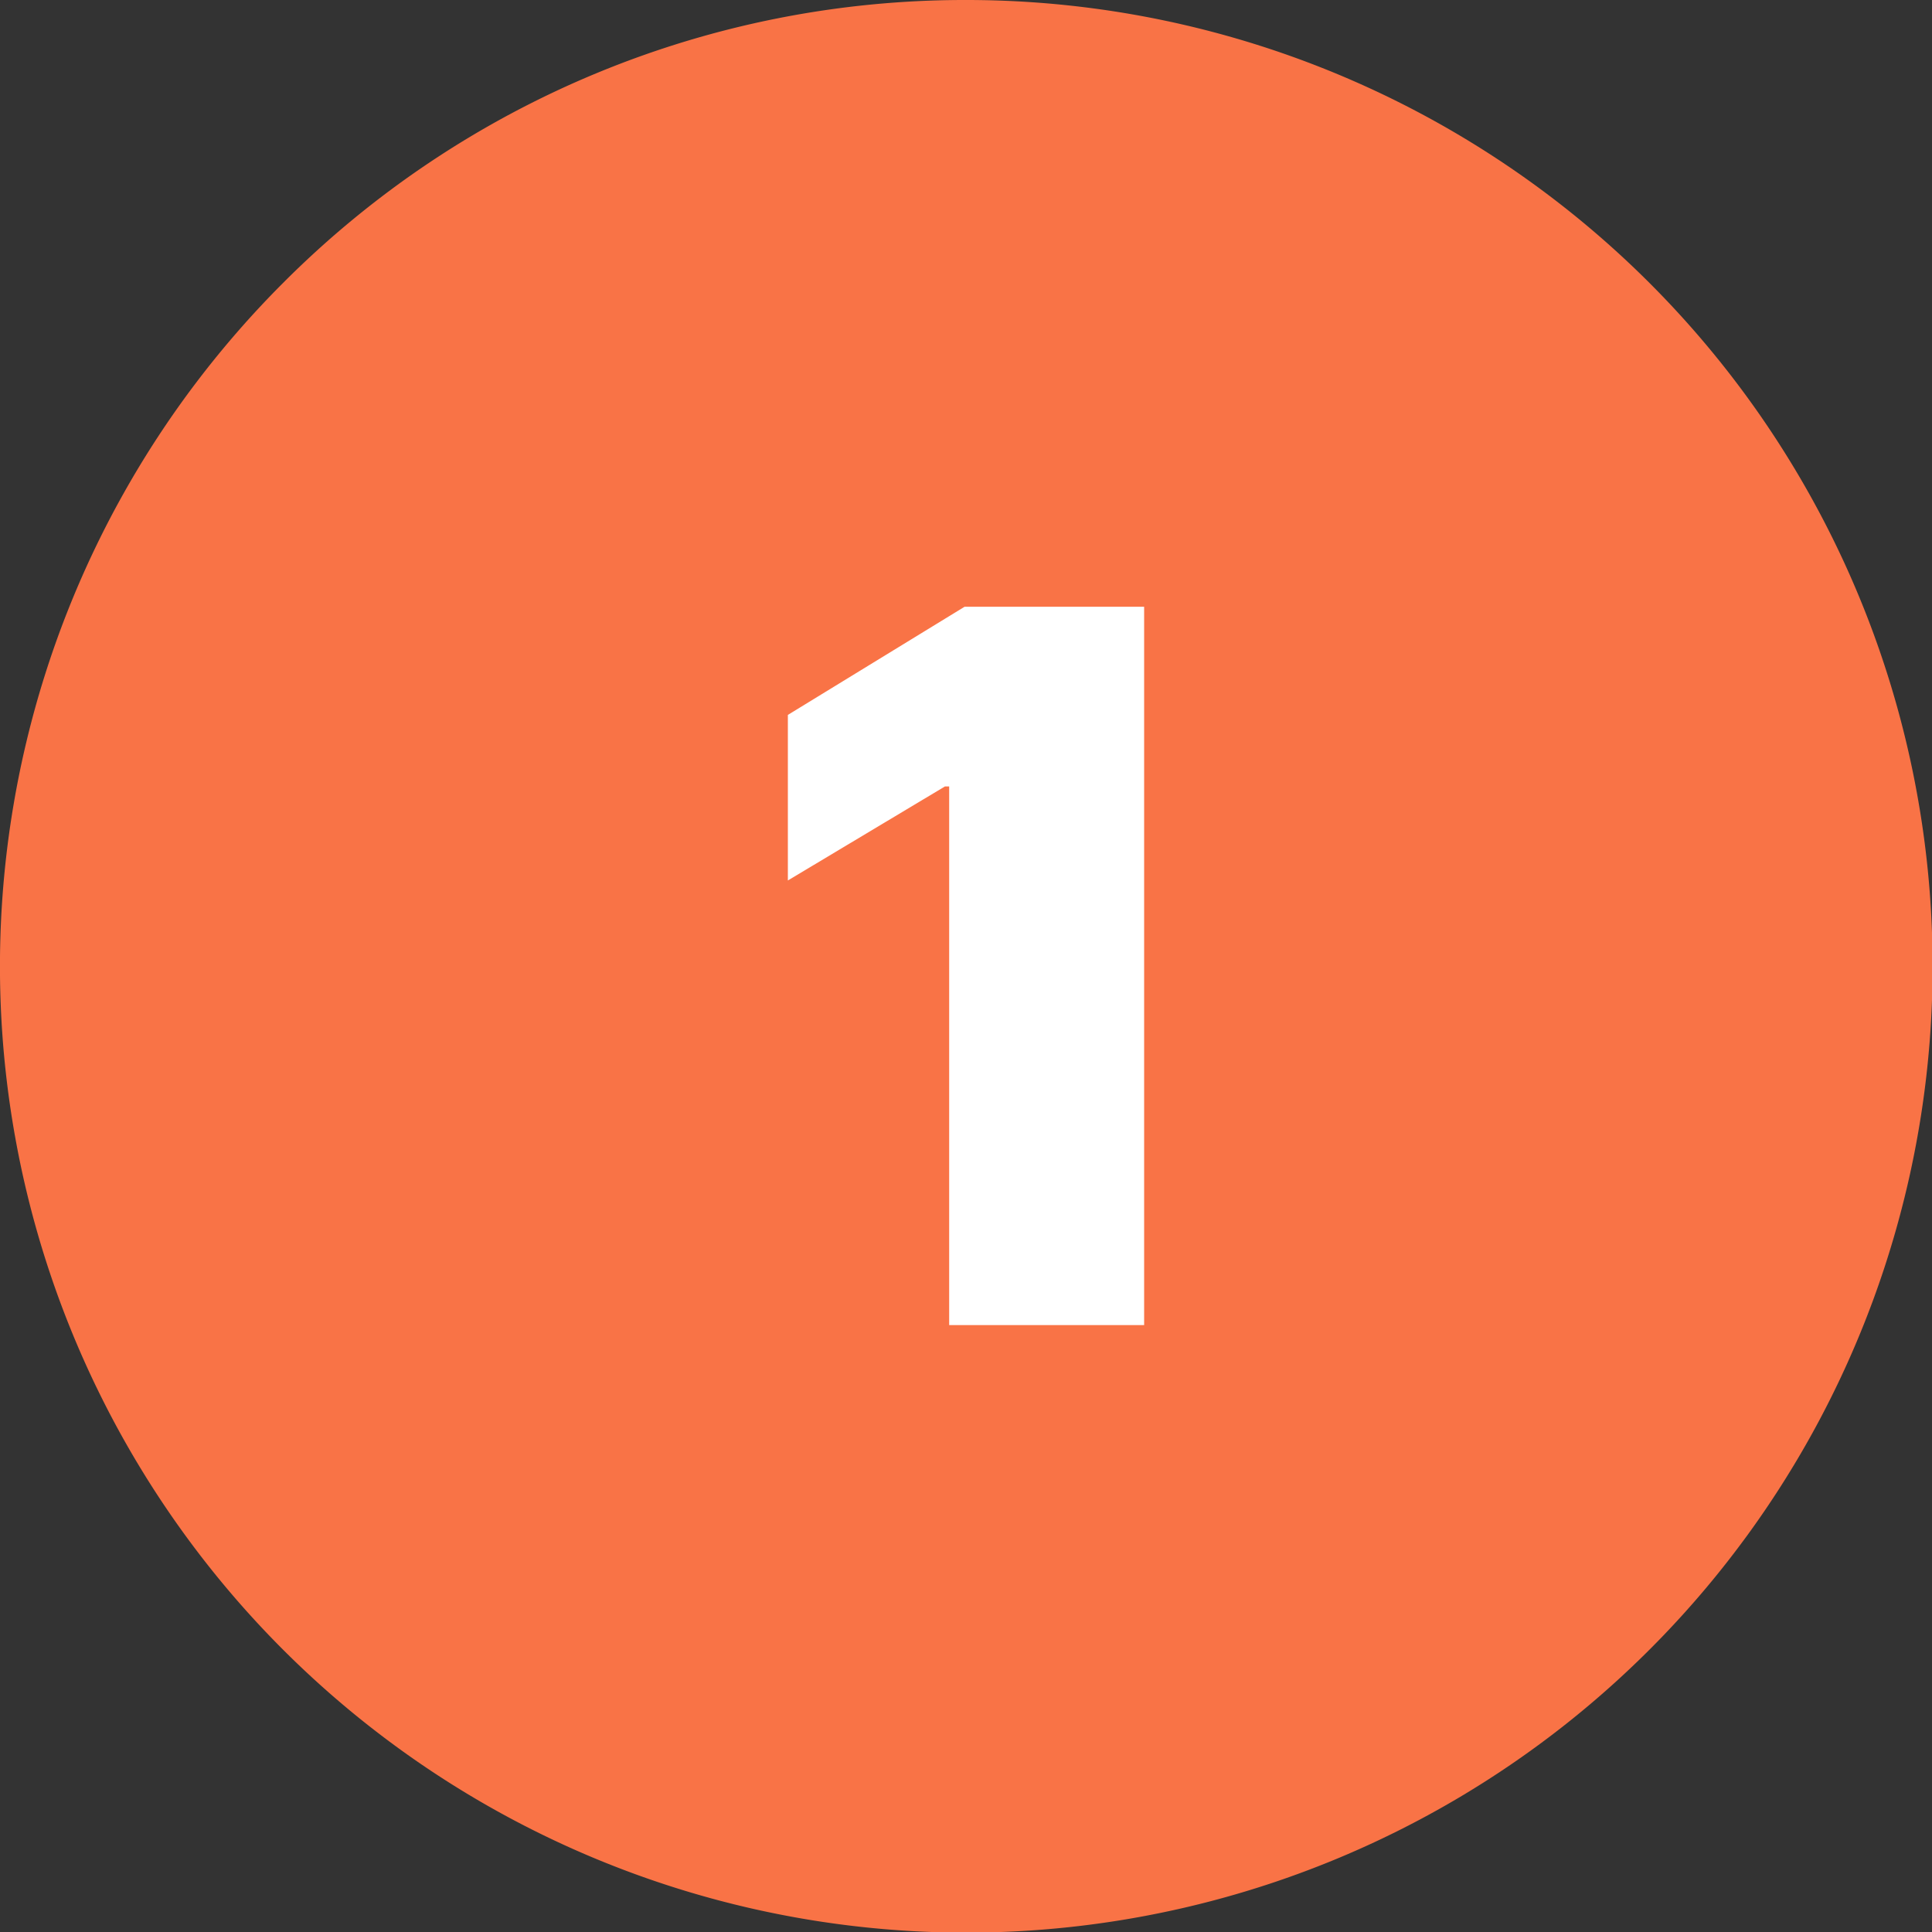
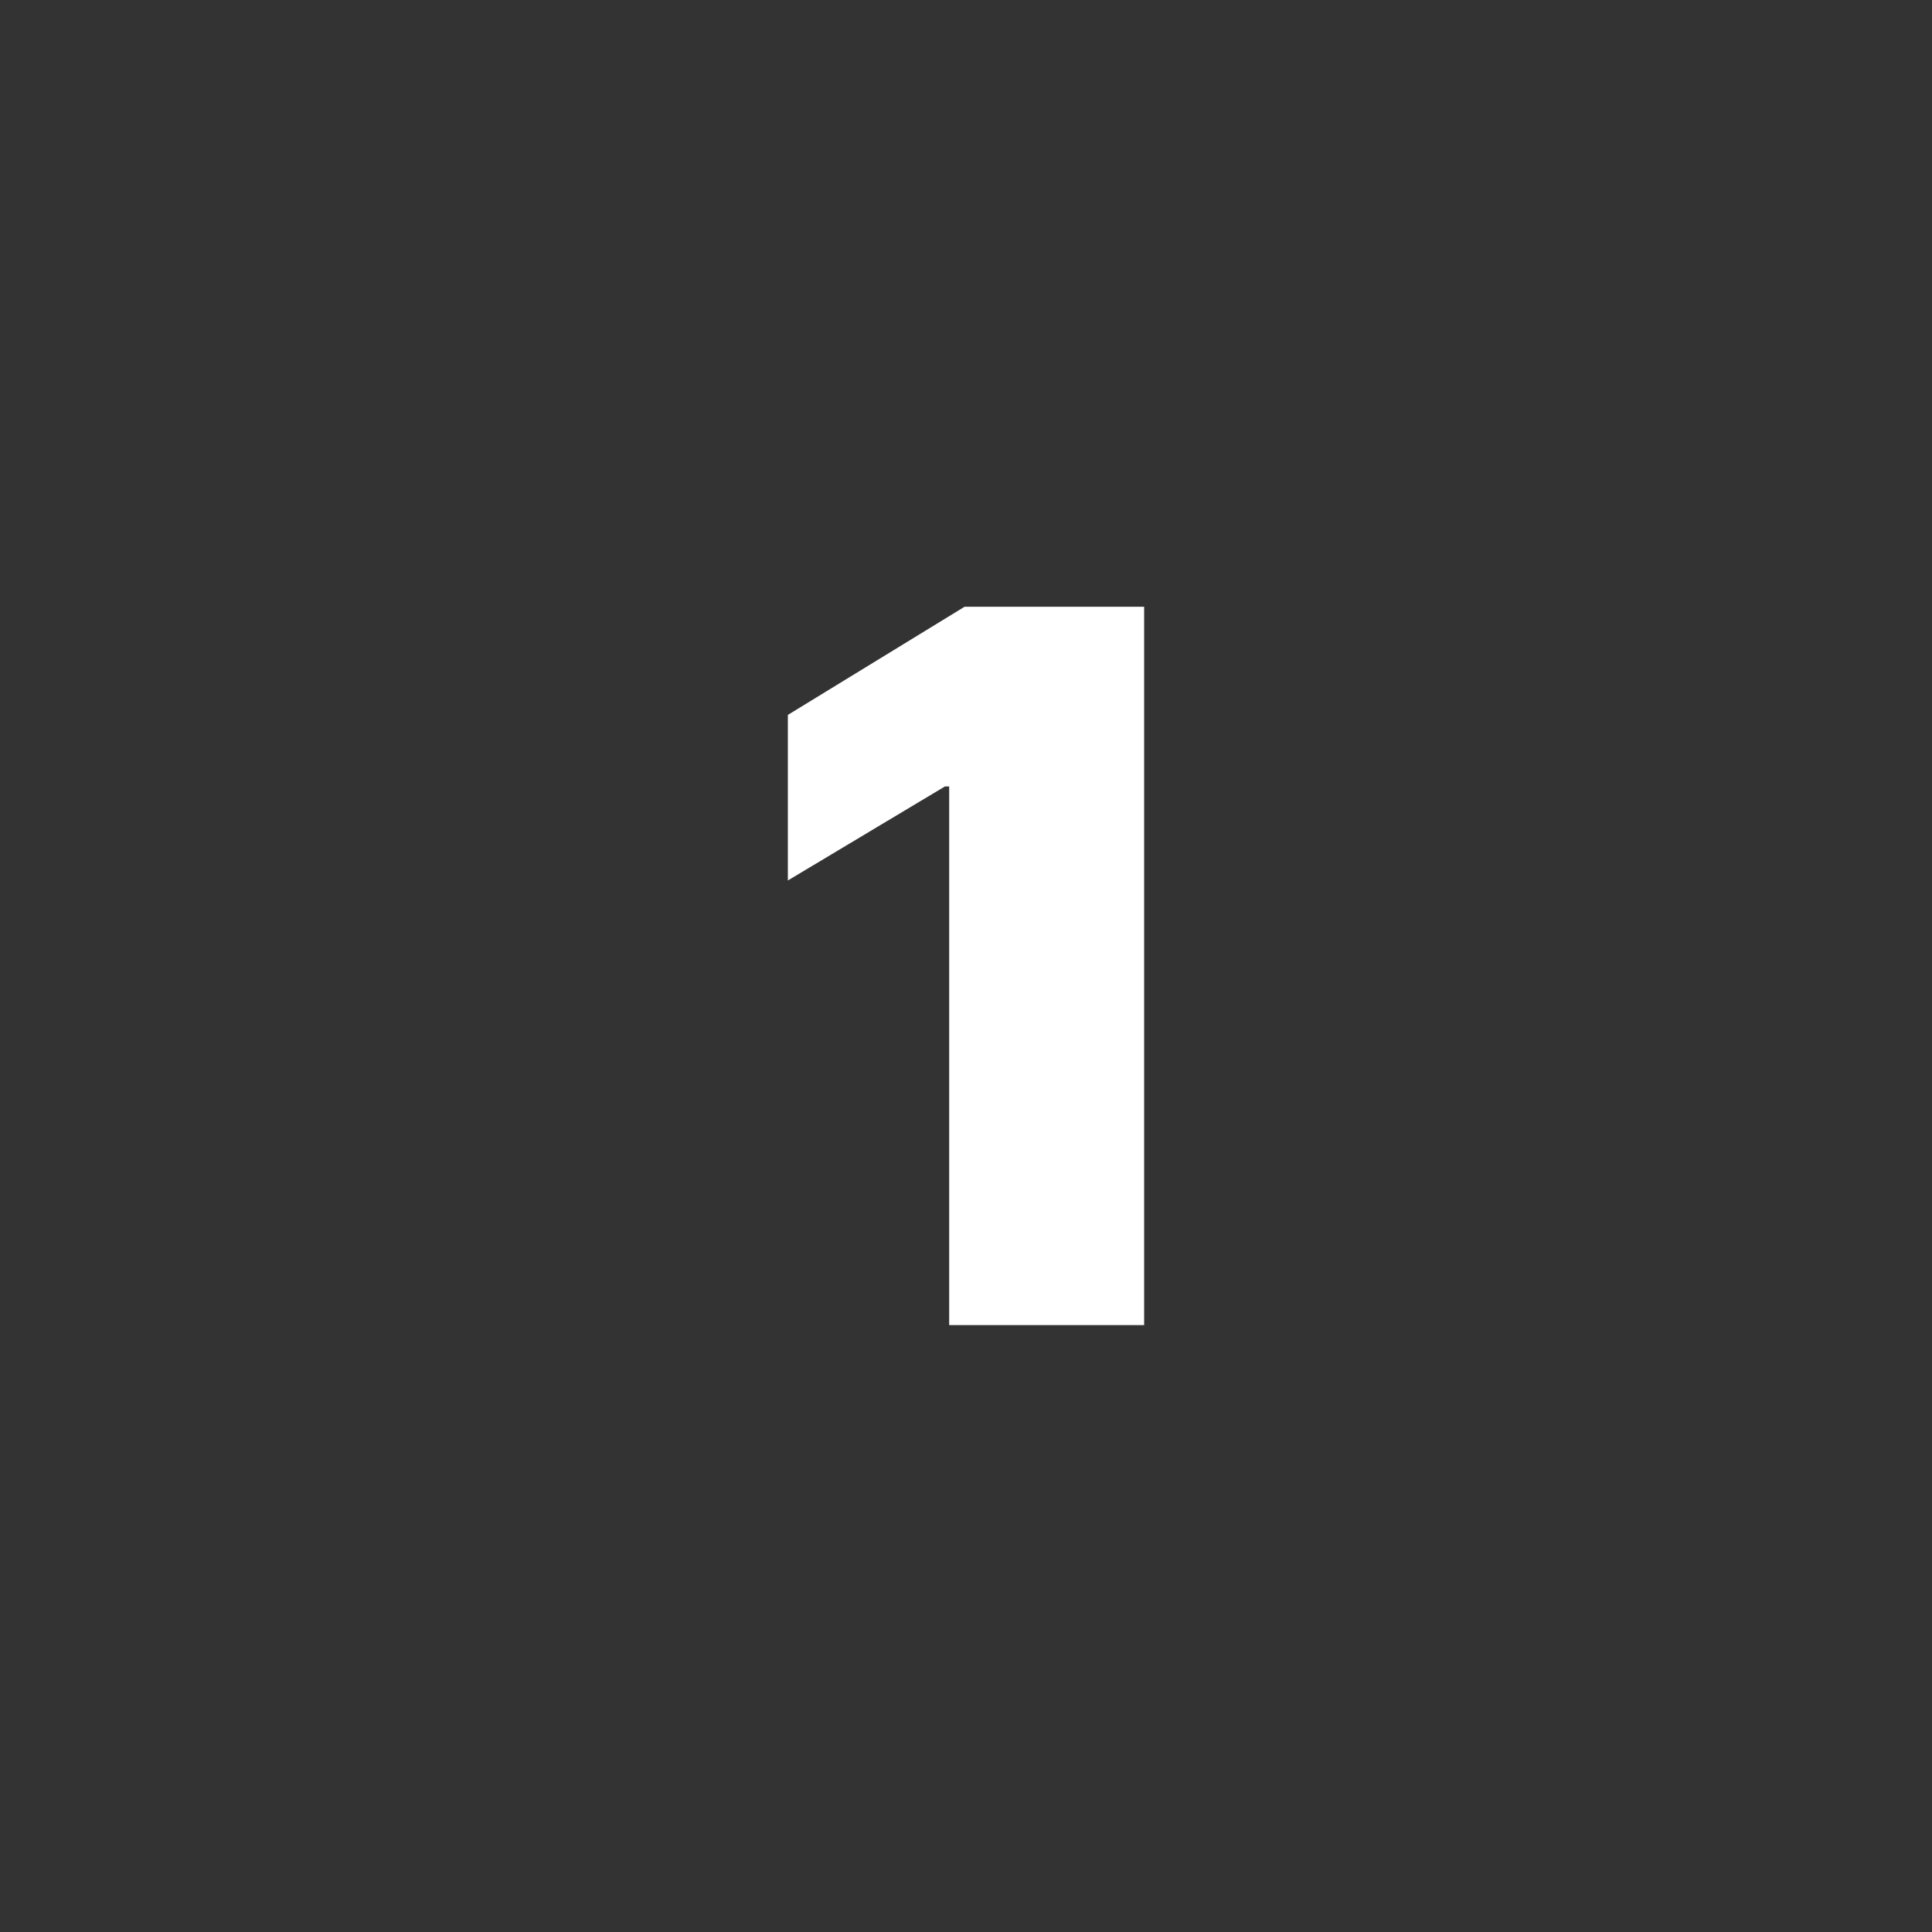
<svg xmlns="http://www.w3.org/2000/svg" id="Layer_1" data-name="Layer 1" viewBox="0 0 122.88 122.88">
  <rect x="0" y="0" width="122.88" height="122.88" fill="#333333" stroke="none" />
-   <path fill="#F97346" class="cls-1" d="M61.44,0A61.46,61.46,0,1,1,18,18,61.21,61.21,0,0,1,61.44,0Z" />
  <polygon fill="#fff" class="cls-2" points="72.77 38.59 72.77 84.28 60.37 84.28 60.37 50.02 60.1 50.02 50.11 56 50.11 45.47 61.35 38.59 72.77 38.59 72.77 38.59" />
</svg>